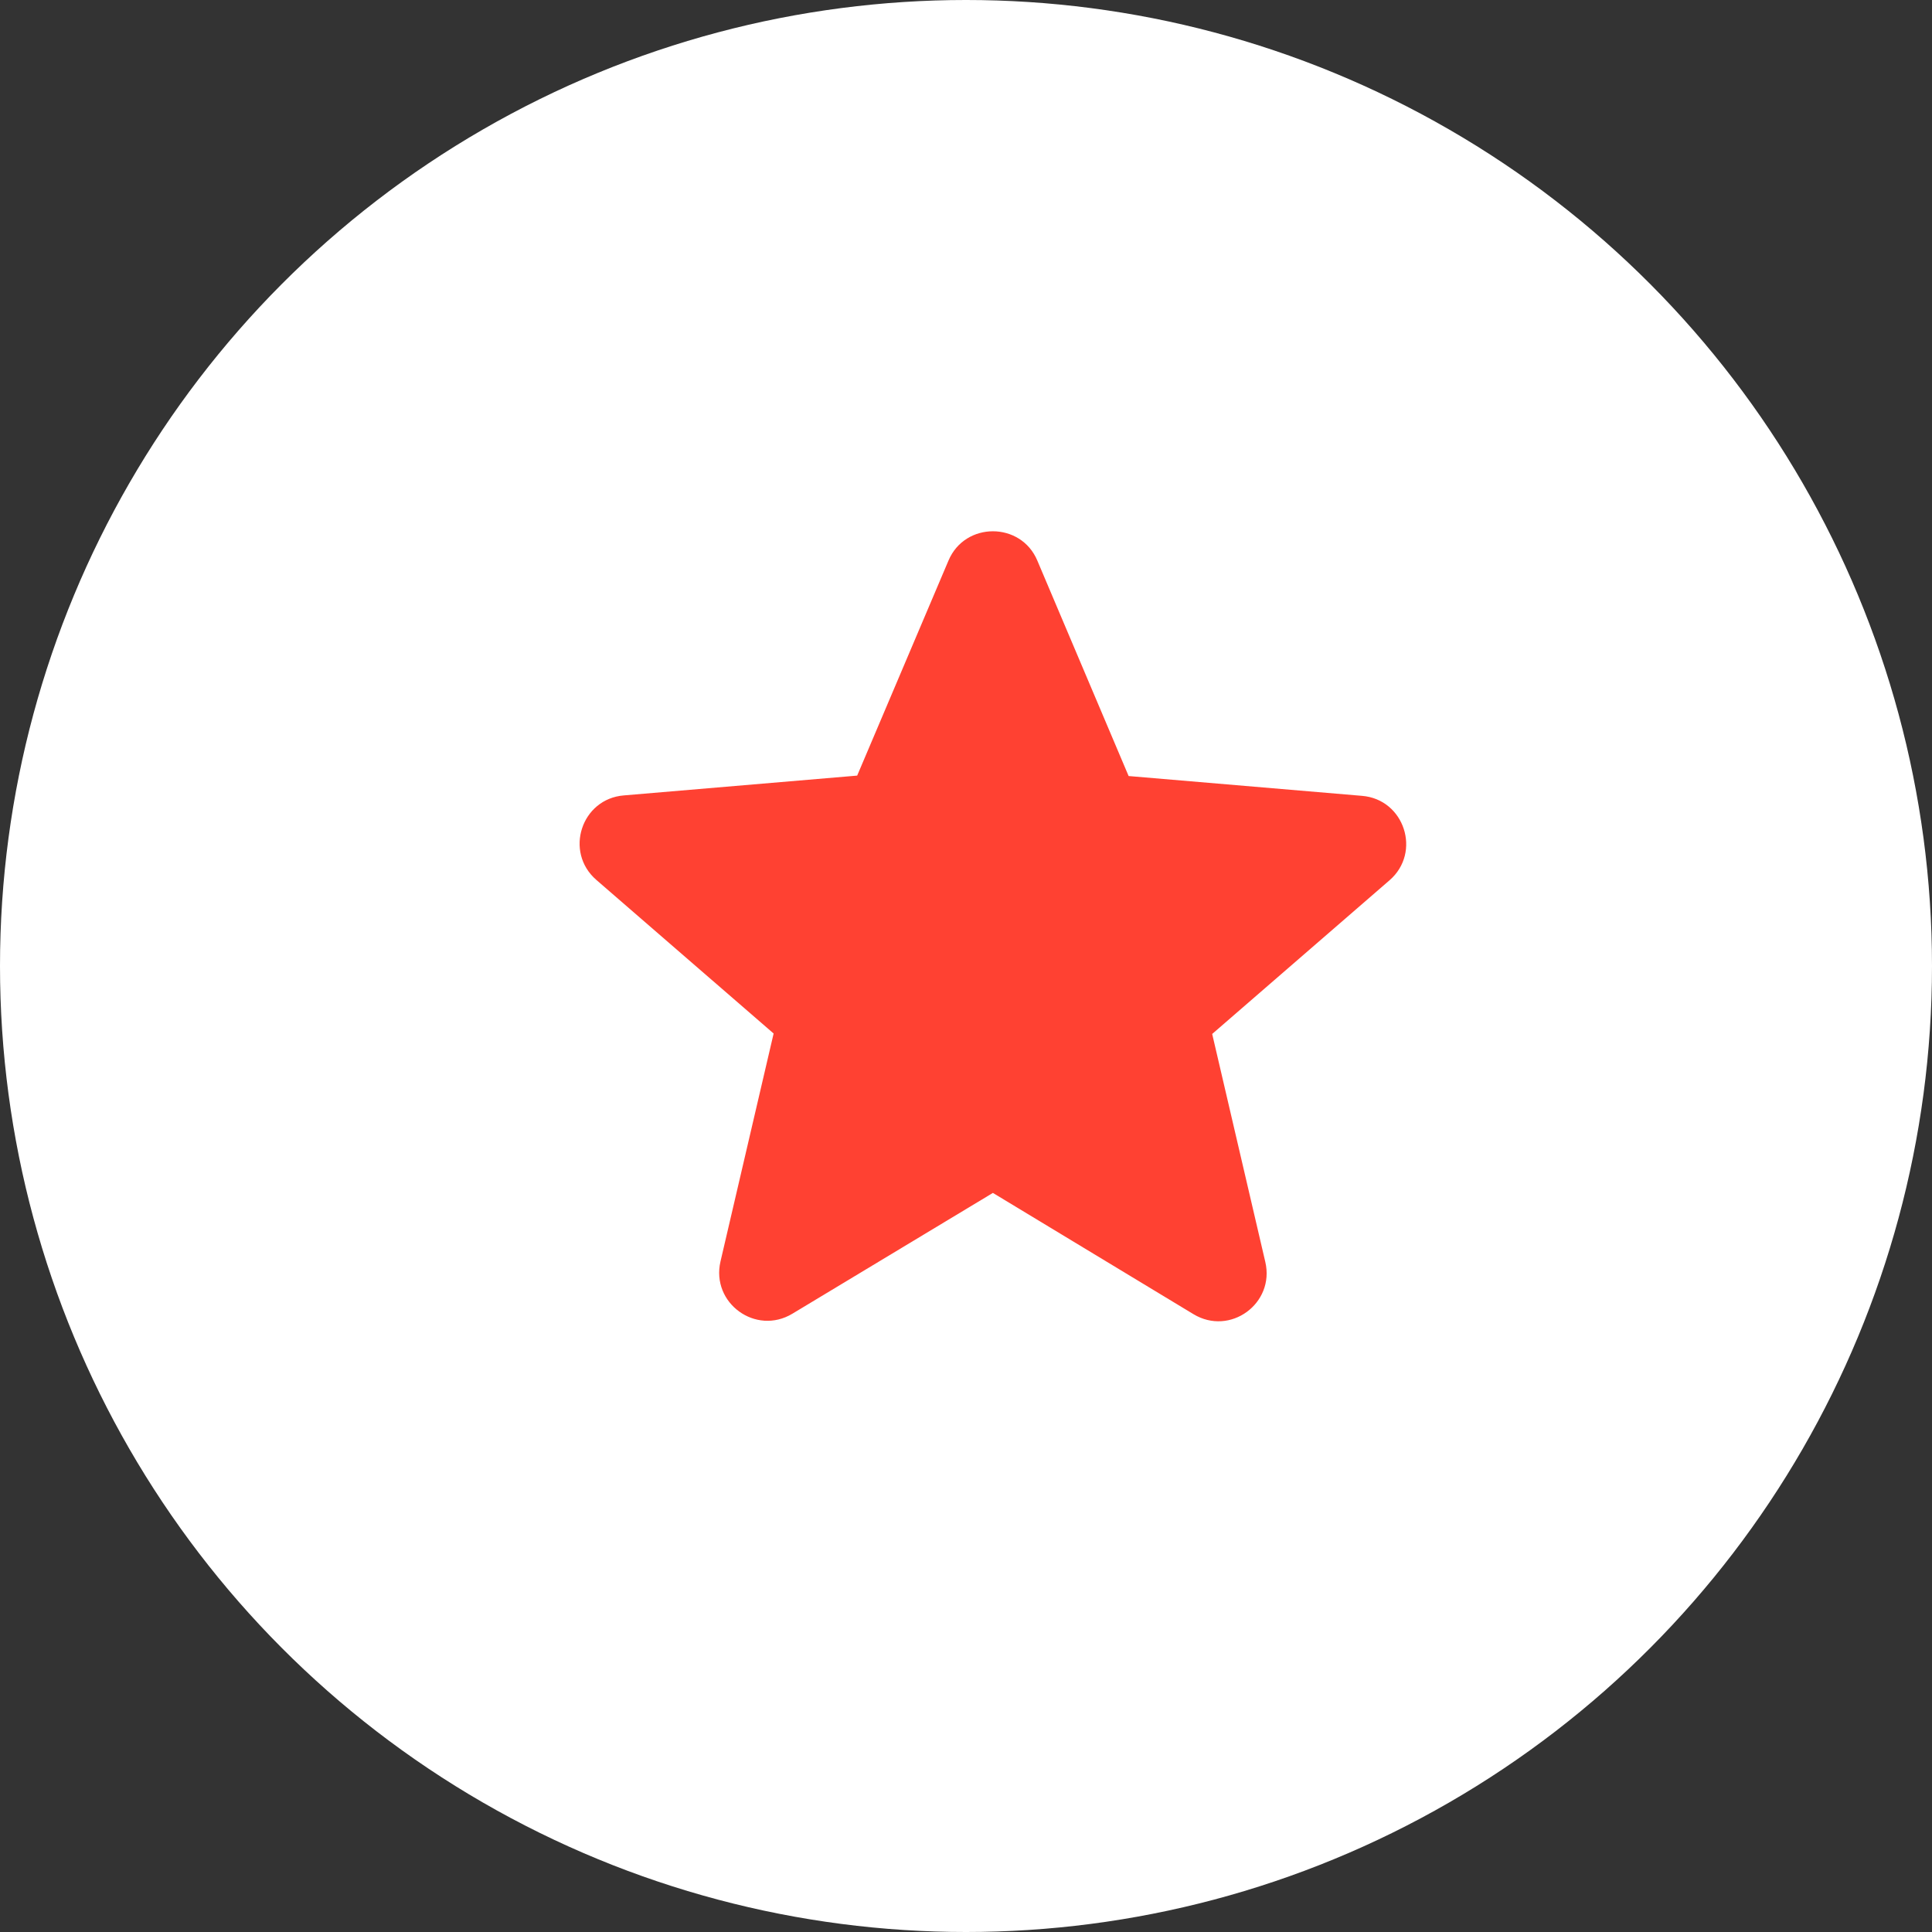
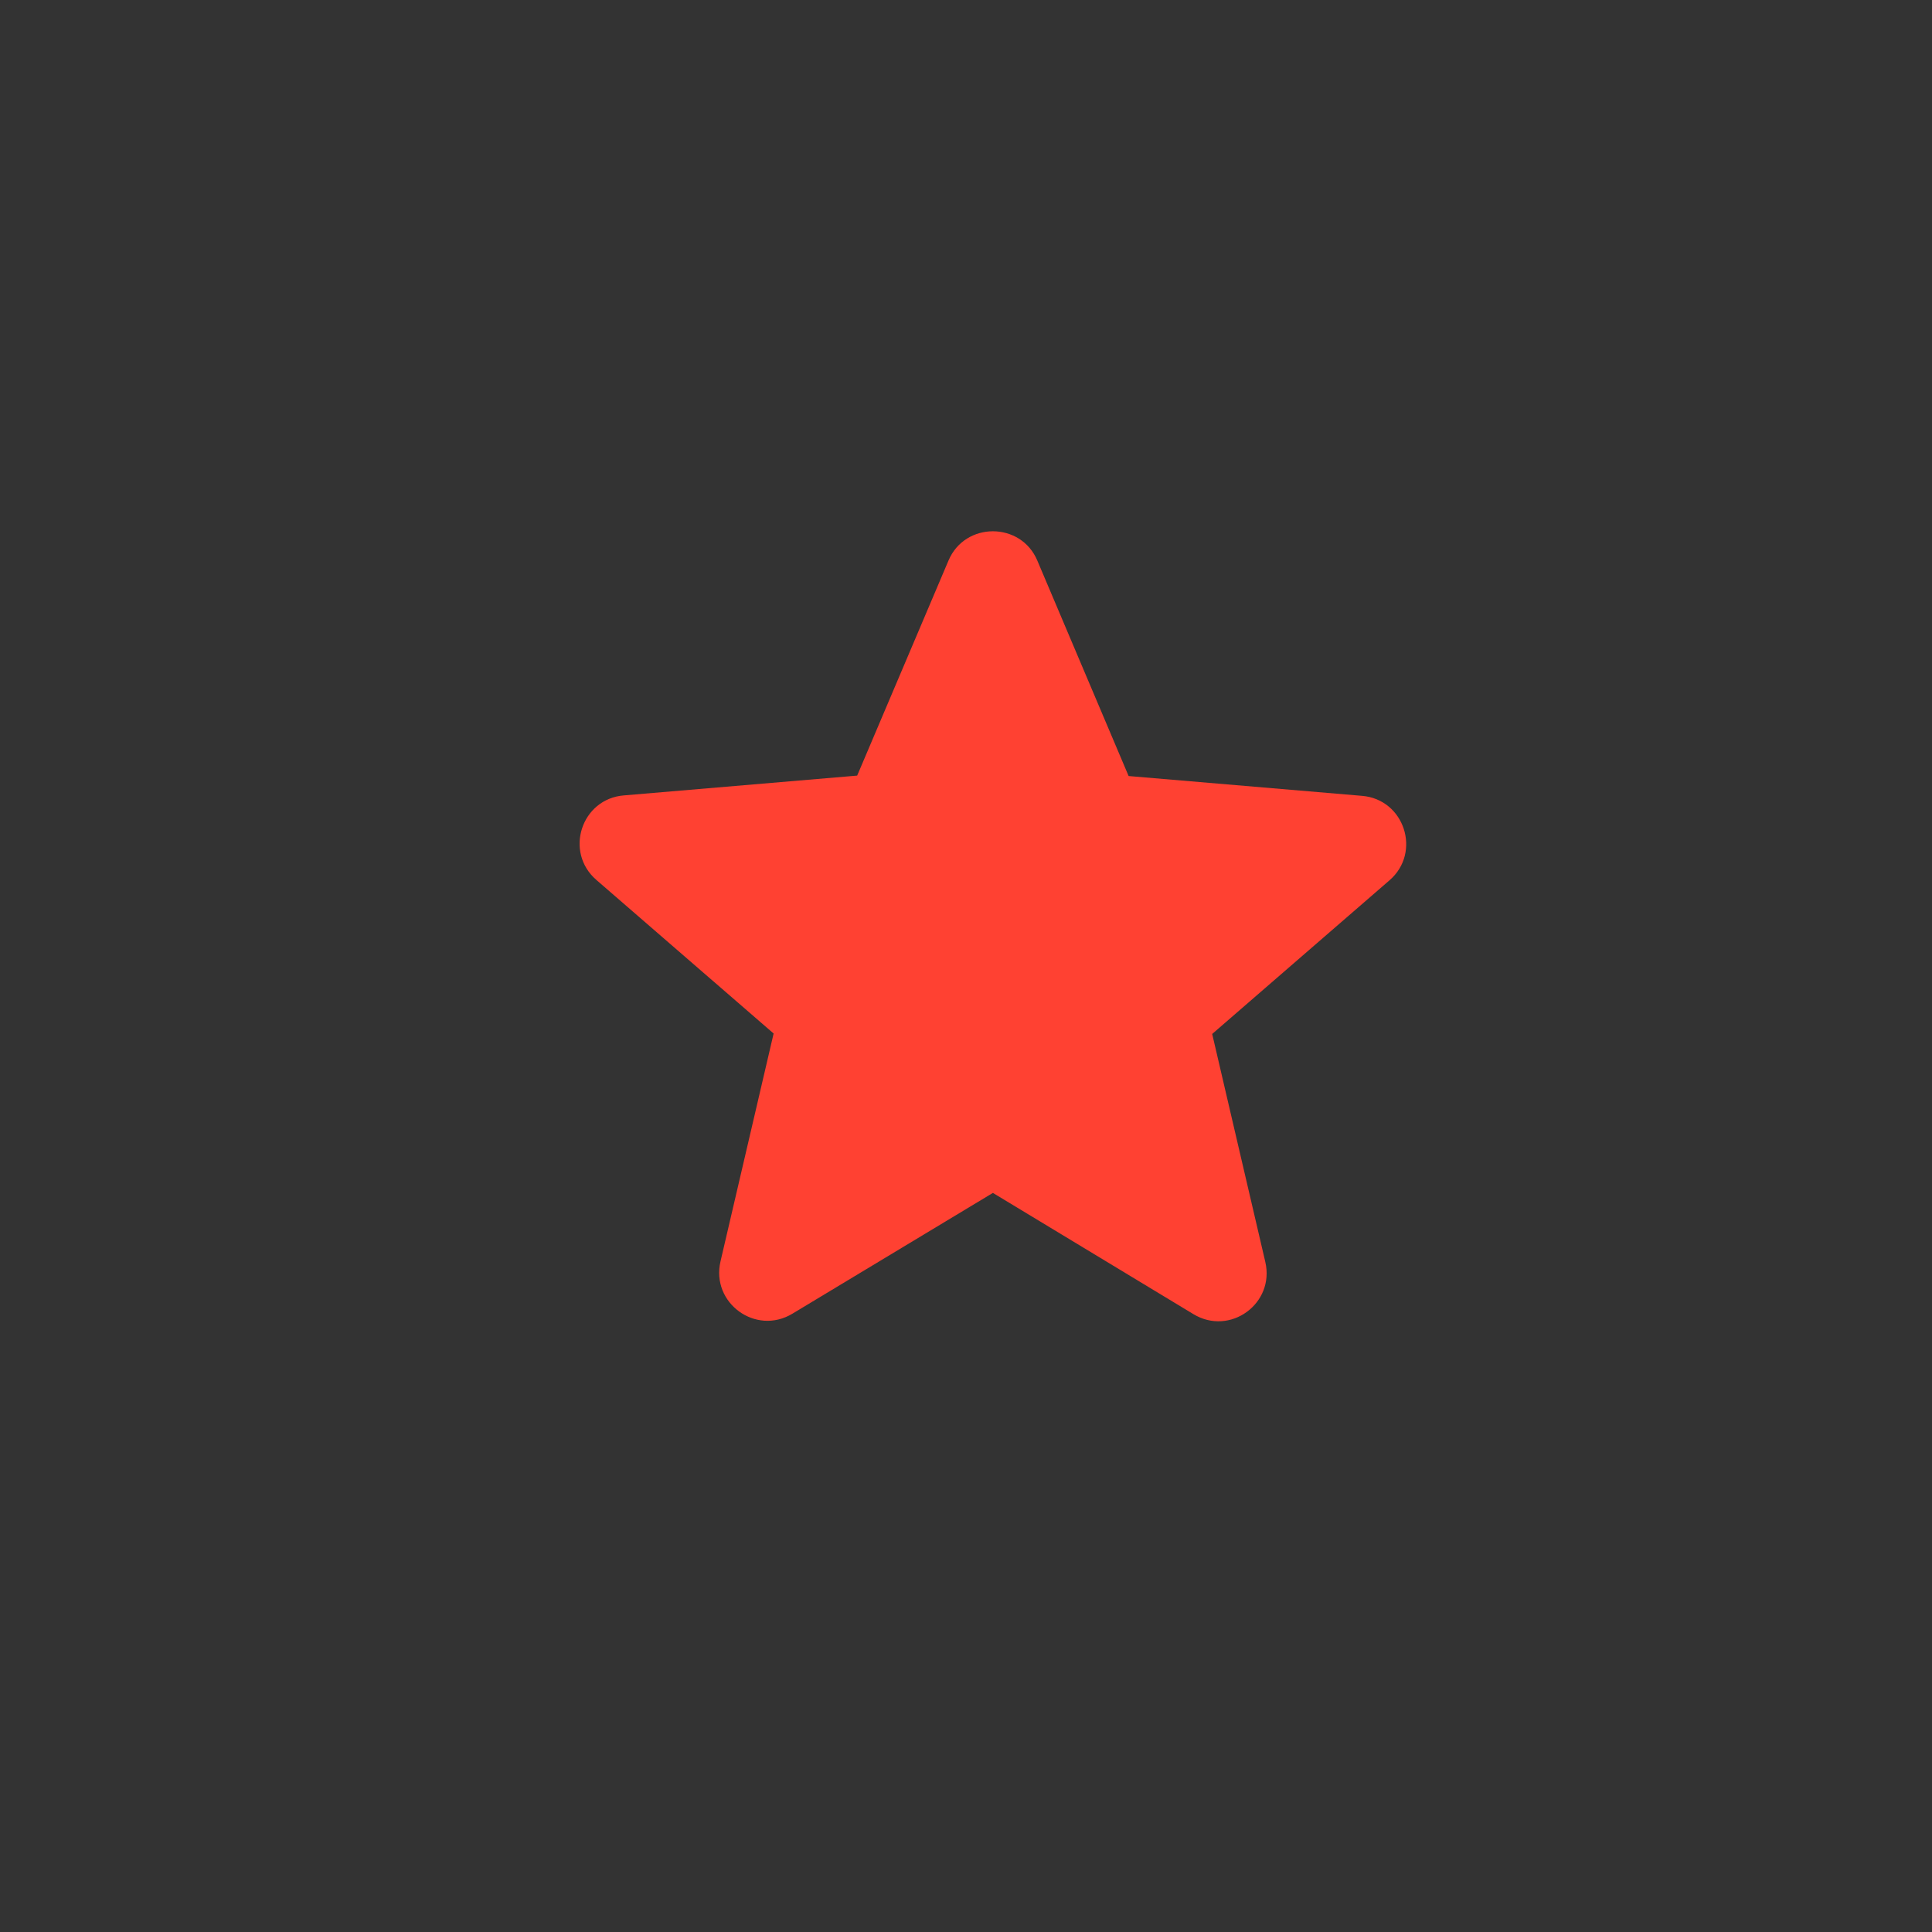
<svg xmlns="http://www.w3.org/2000/svg" width="40" height="40" viewBox="0 0 40 40" fill="none">
  <rect x="0" y="0" width="40" height="40" fill="#333333" stroke="none" />
-   <circle cx="20" cy="20" r="20" fill="white" />
  <path d="M20.557 24.698L24.707 27.207C25.467 27.668 26.397 26.988 26.197 26.128L25.097 21.407L28.767 18.227C29.437 17.648 29.077 16.547 28.197 16.477L23.367 16.067L21.477 11.607C21.137 10.797 19.977 10.797 19.637 11.607L17.747 16.058L12.917 16.468C12.037 16.538 11.677 17.637 12.347 18.218L16.017 21.398L14.917 26.117C14.717 26.977 15.647 27.657 16.407 27.198L20.557 24.698Z" fill="#FF4132" />
</svg>